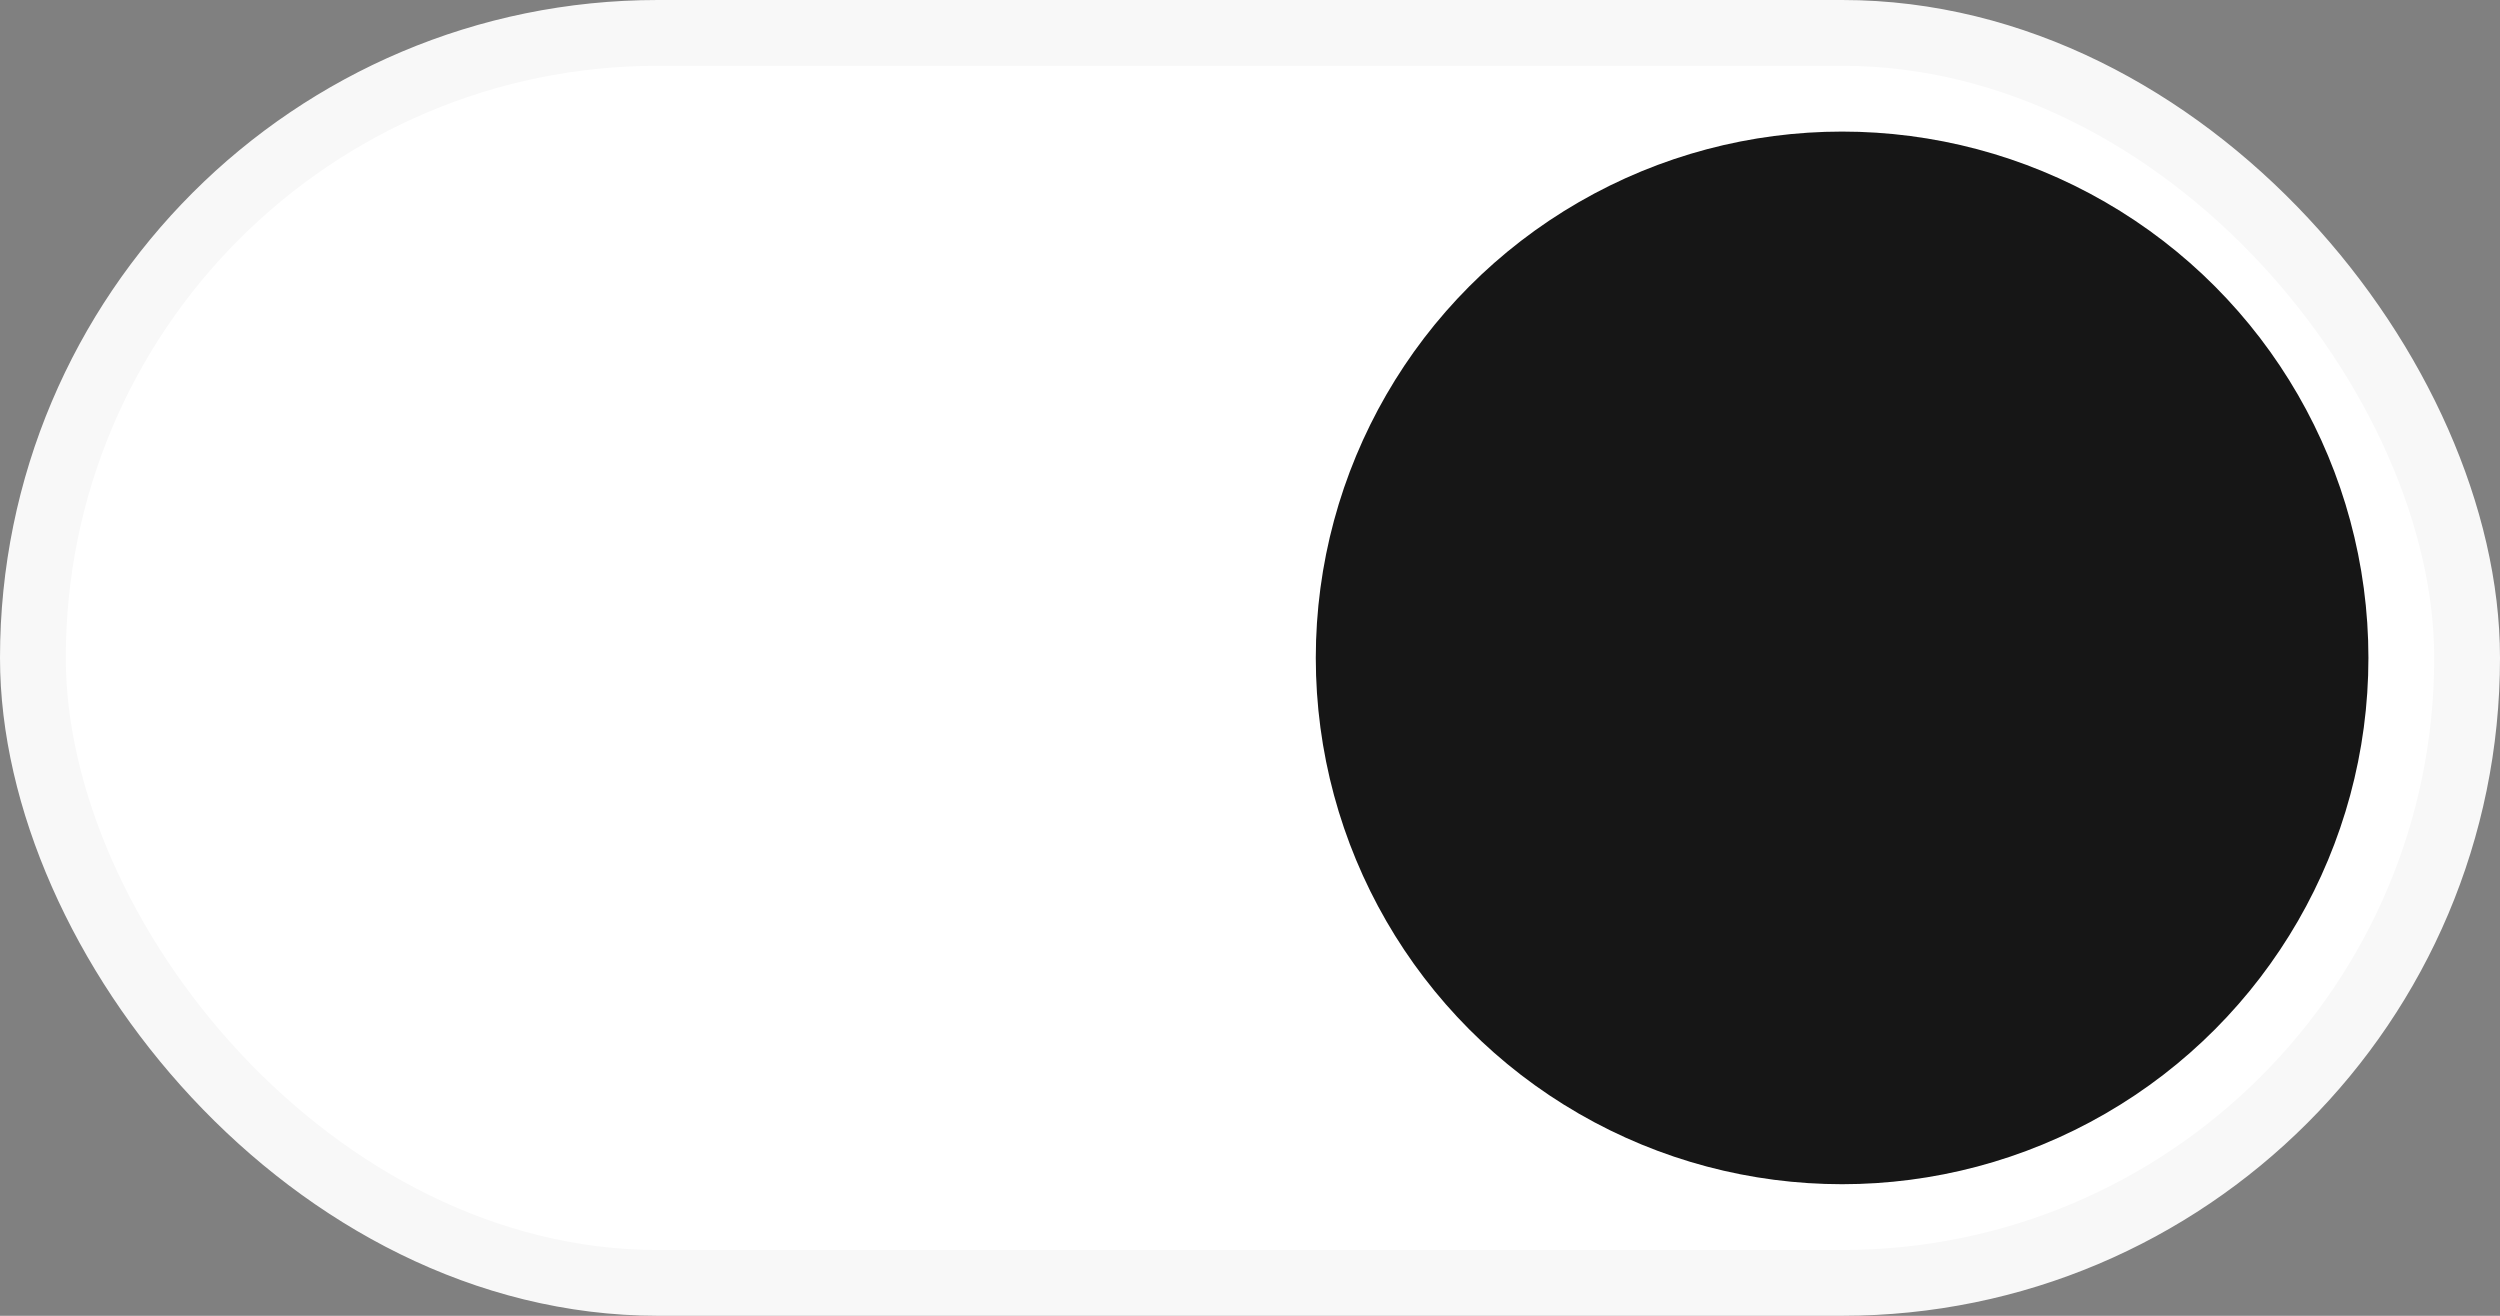
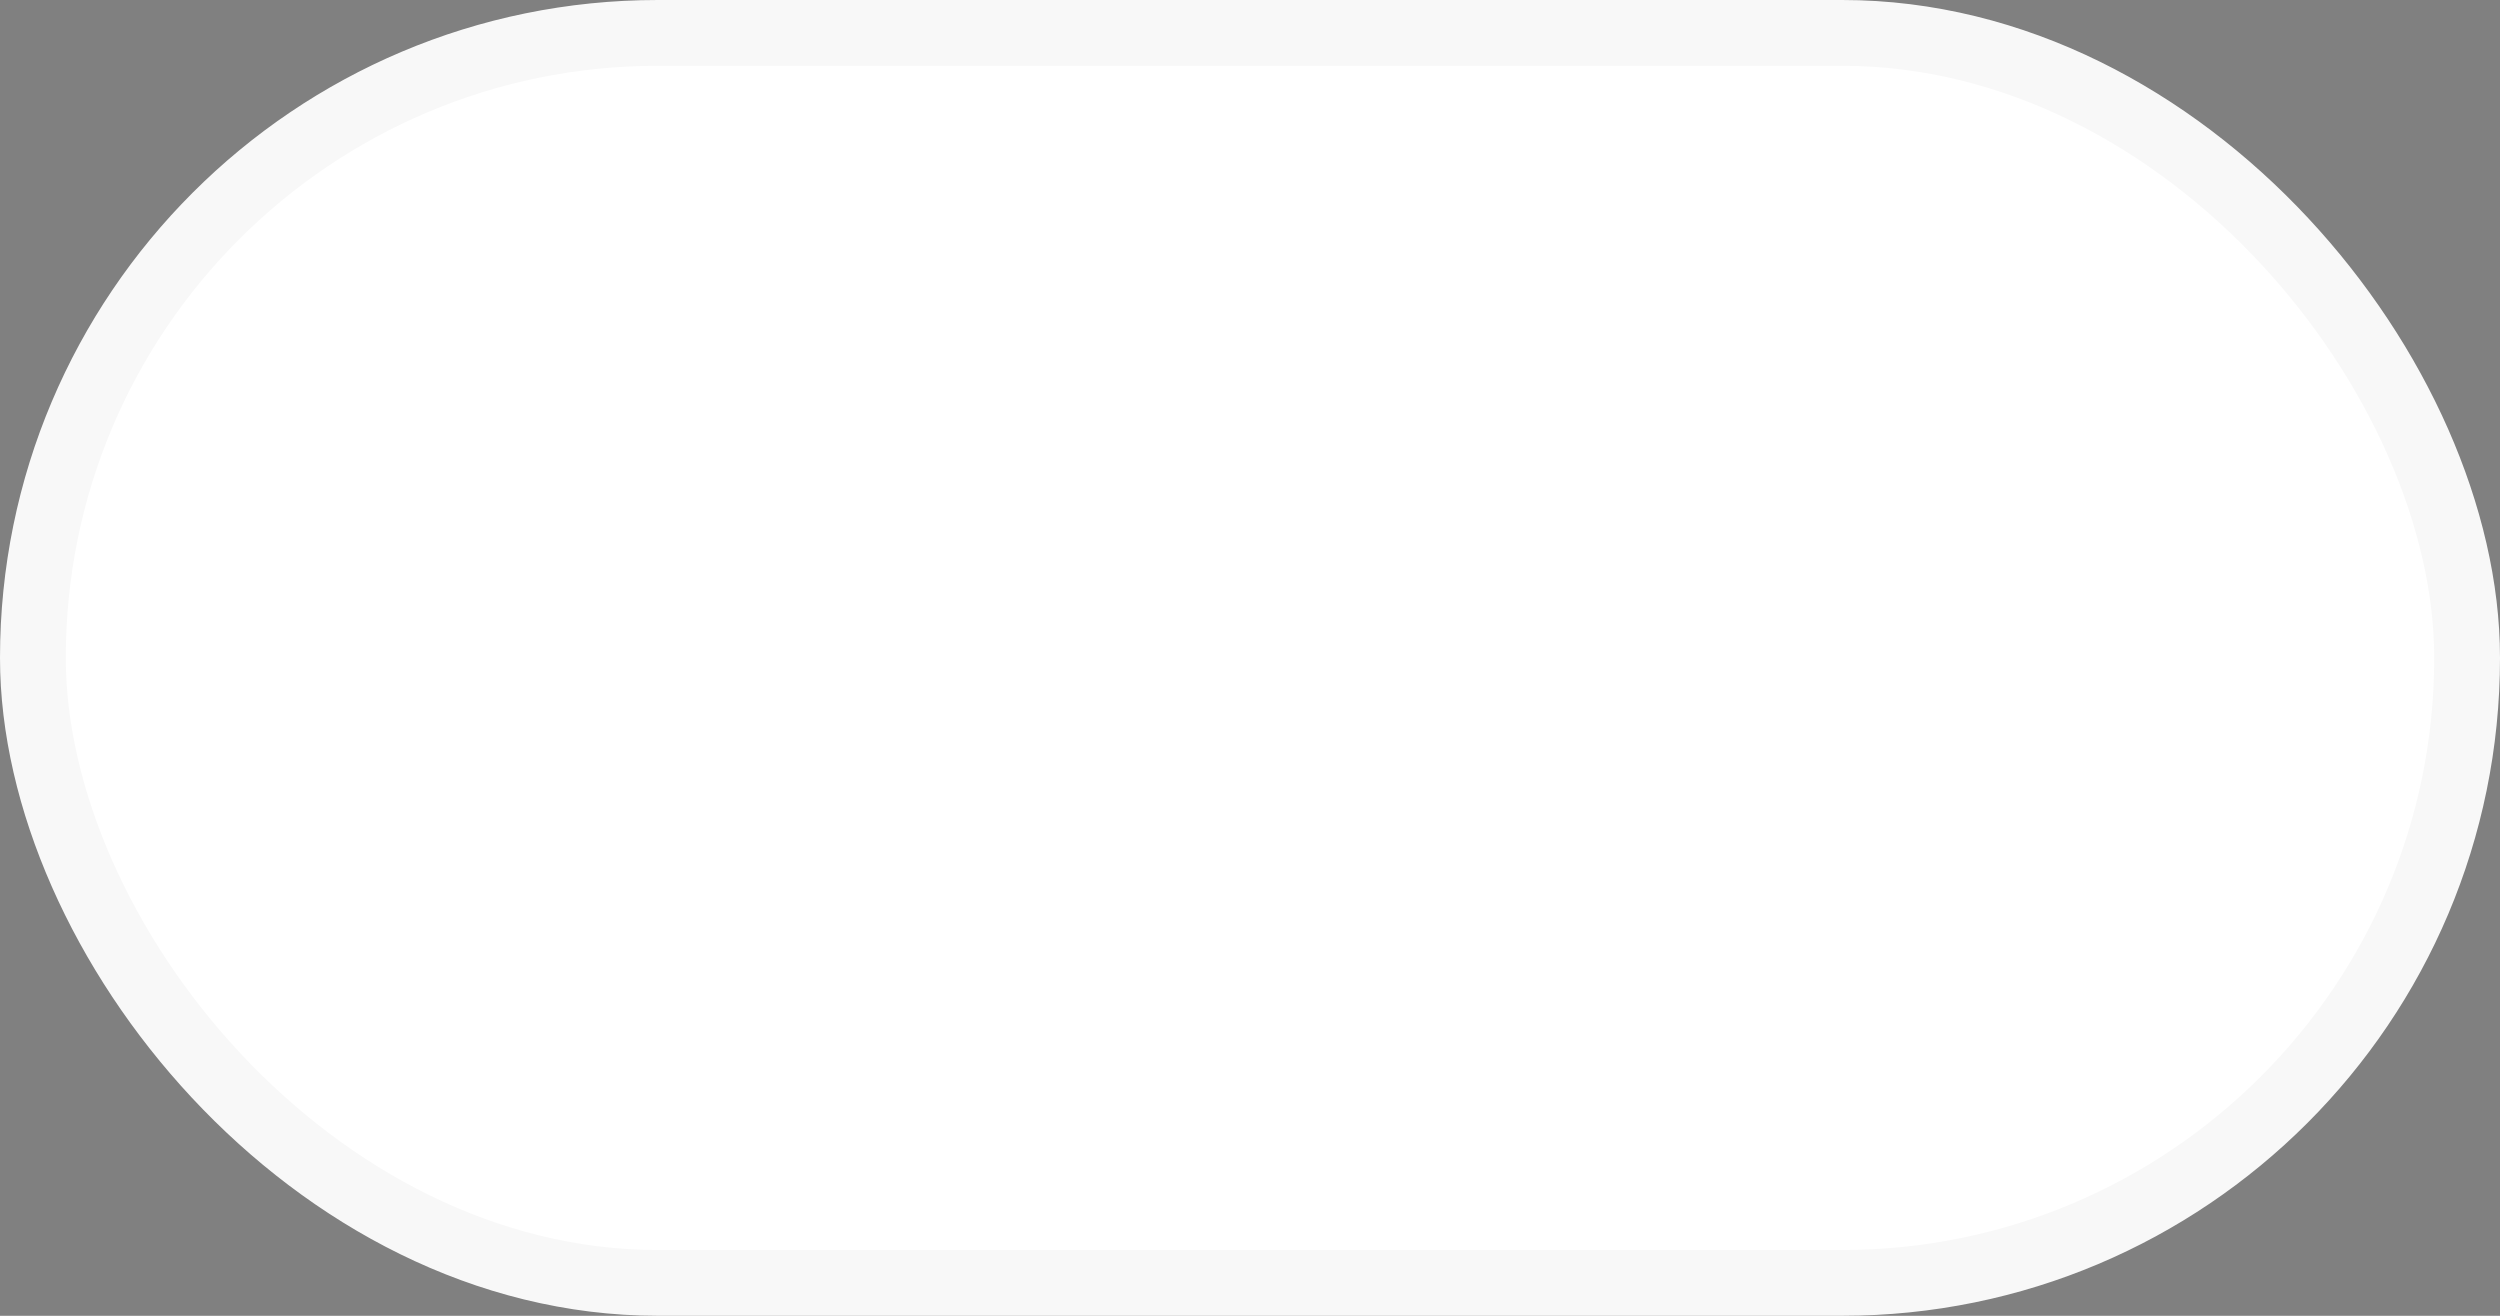
<svg xmlns="http://www.w3.org/2000/svg" width="38" height="20" viewBox="0 0 38 20" fill="none">
  <rect x="0" y="0" width="38" height="20" fill="#808080" stroke="none" />
  <rect x="0.5" y="0.5" width="37" height="19" rx="9.5" fill="white" stroke="#F8F8F8" />
-   <circle cx="28" cy="10" r="8" fill="#161616" />
</svg>